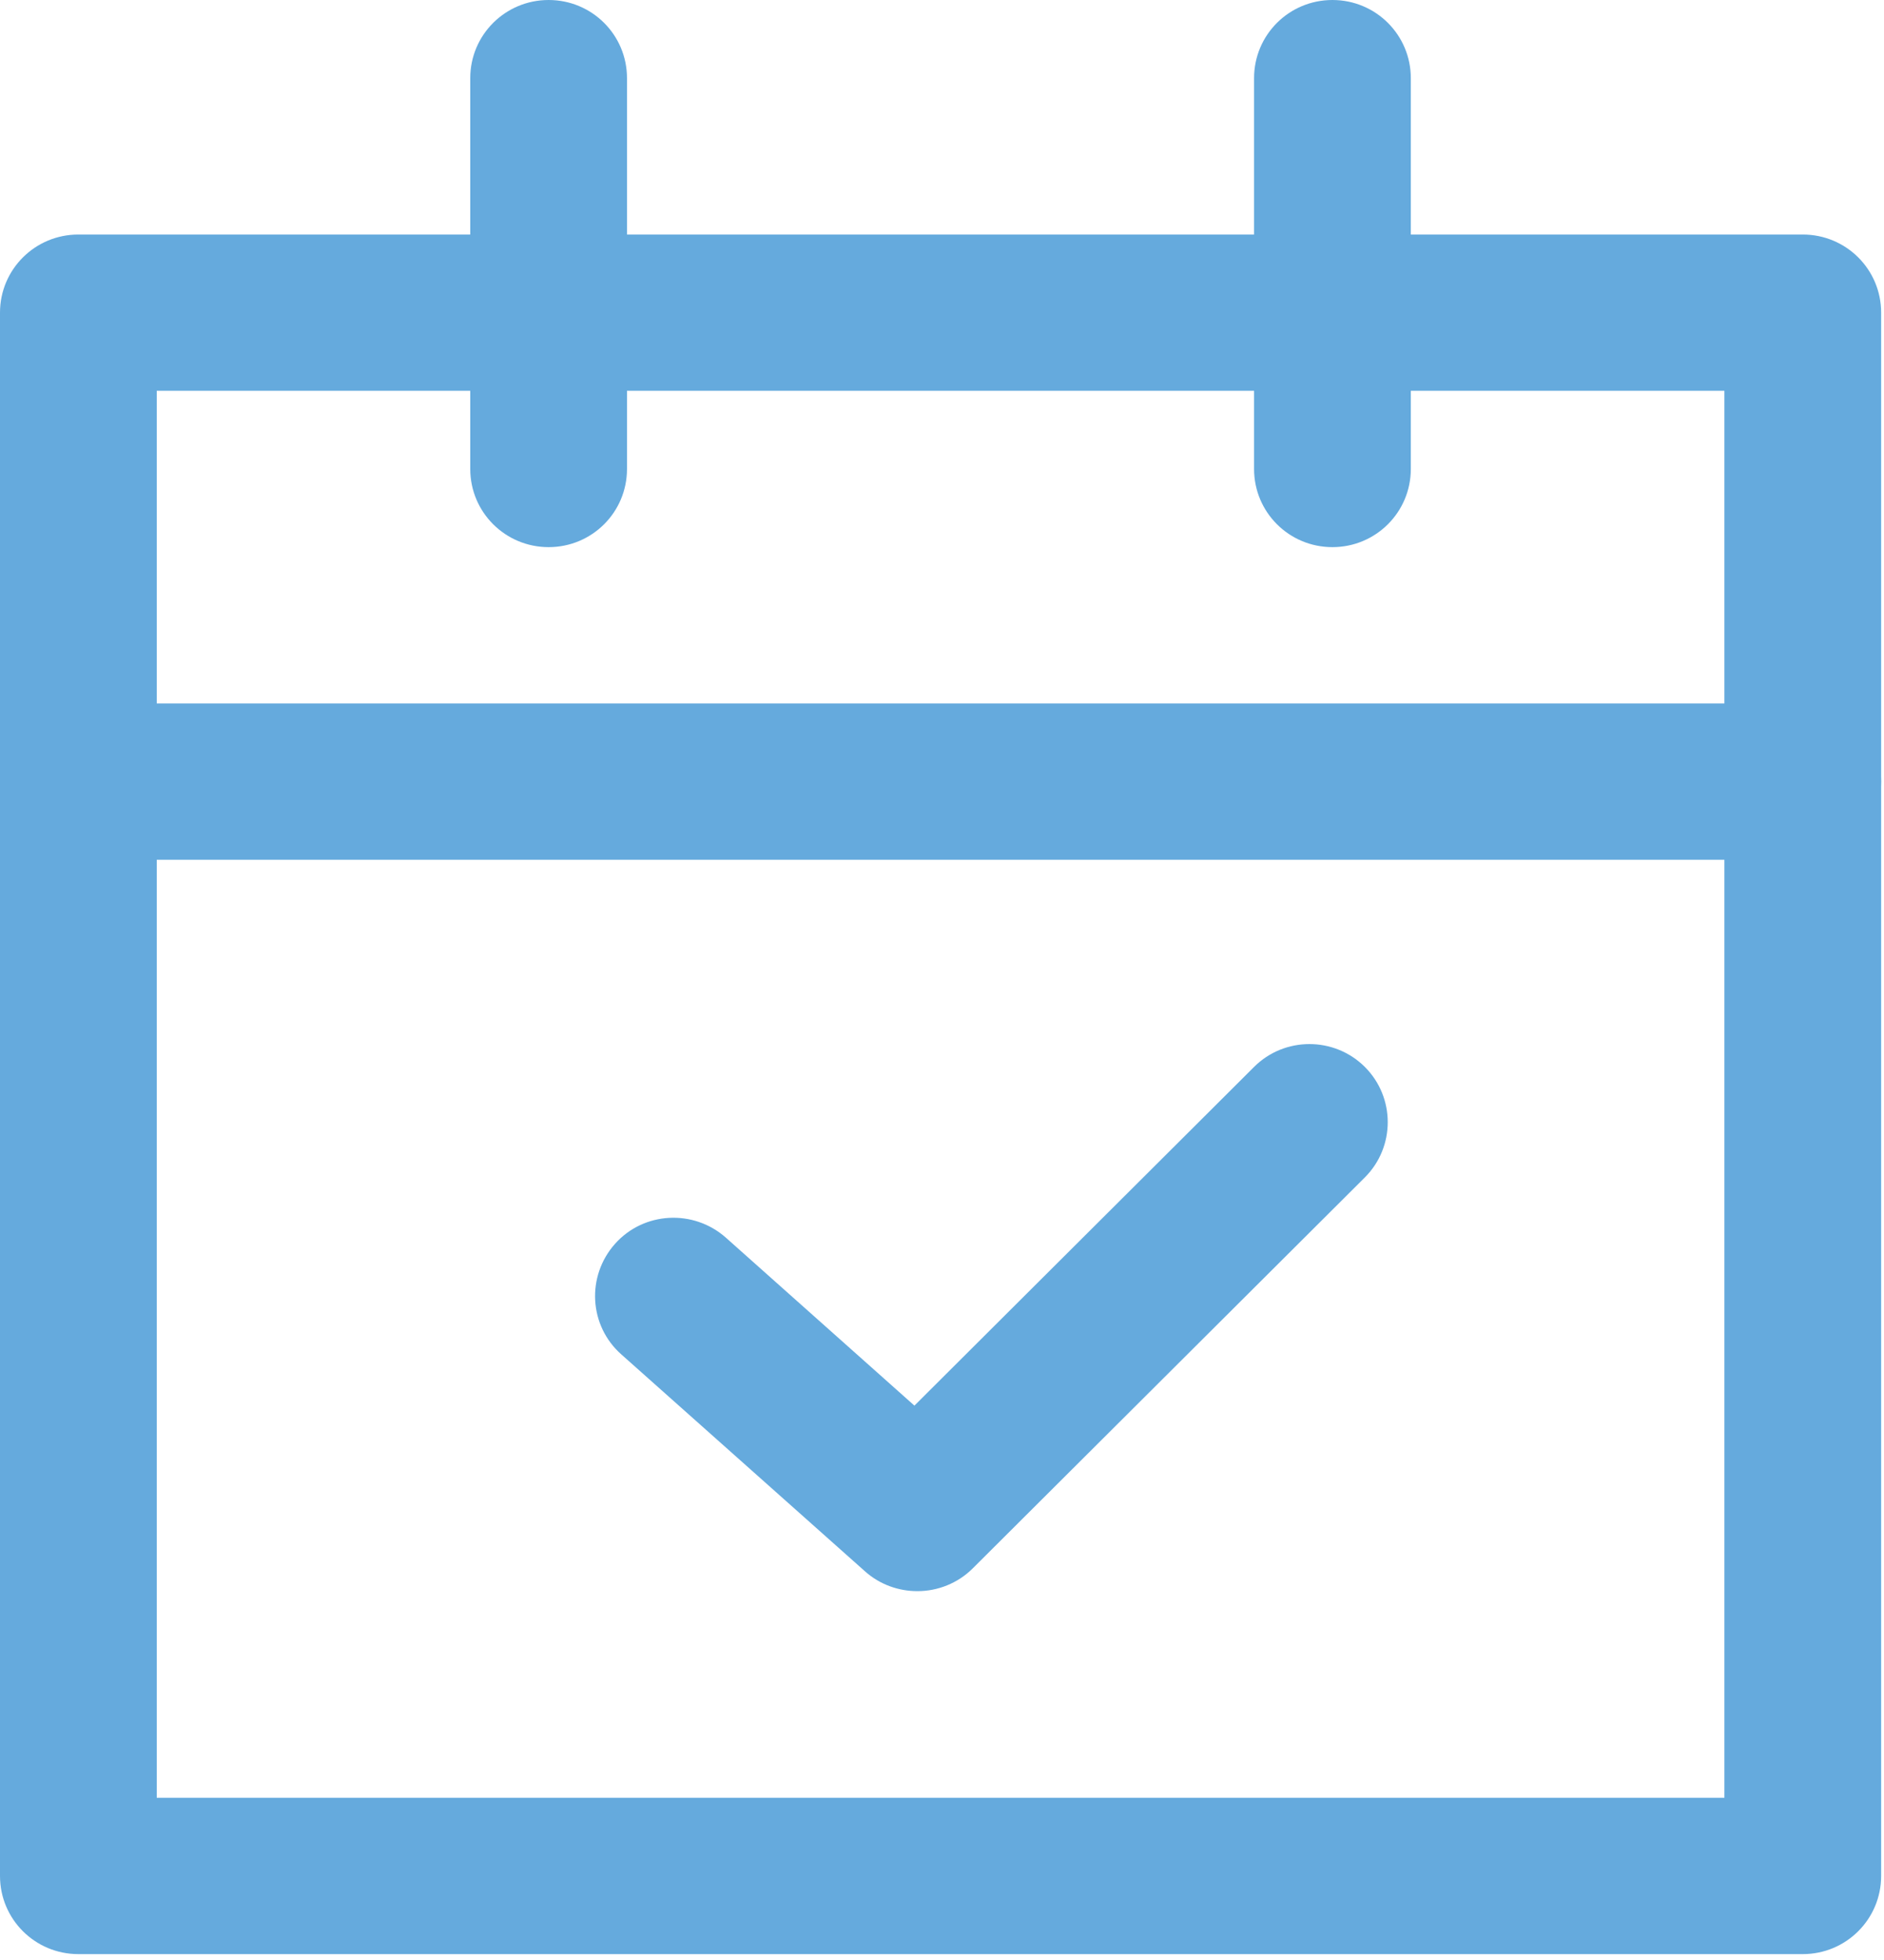
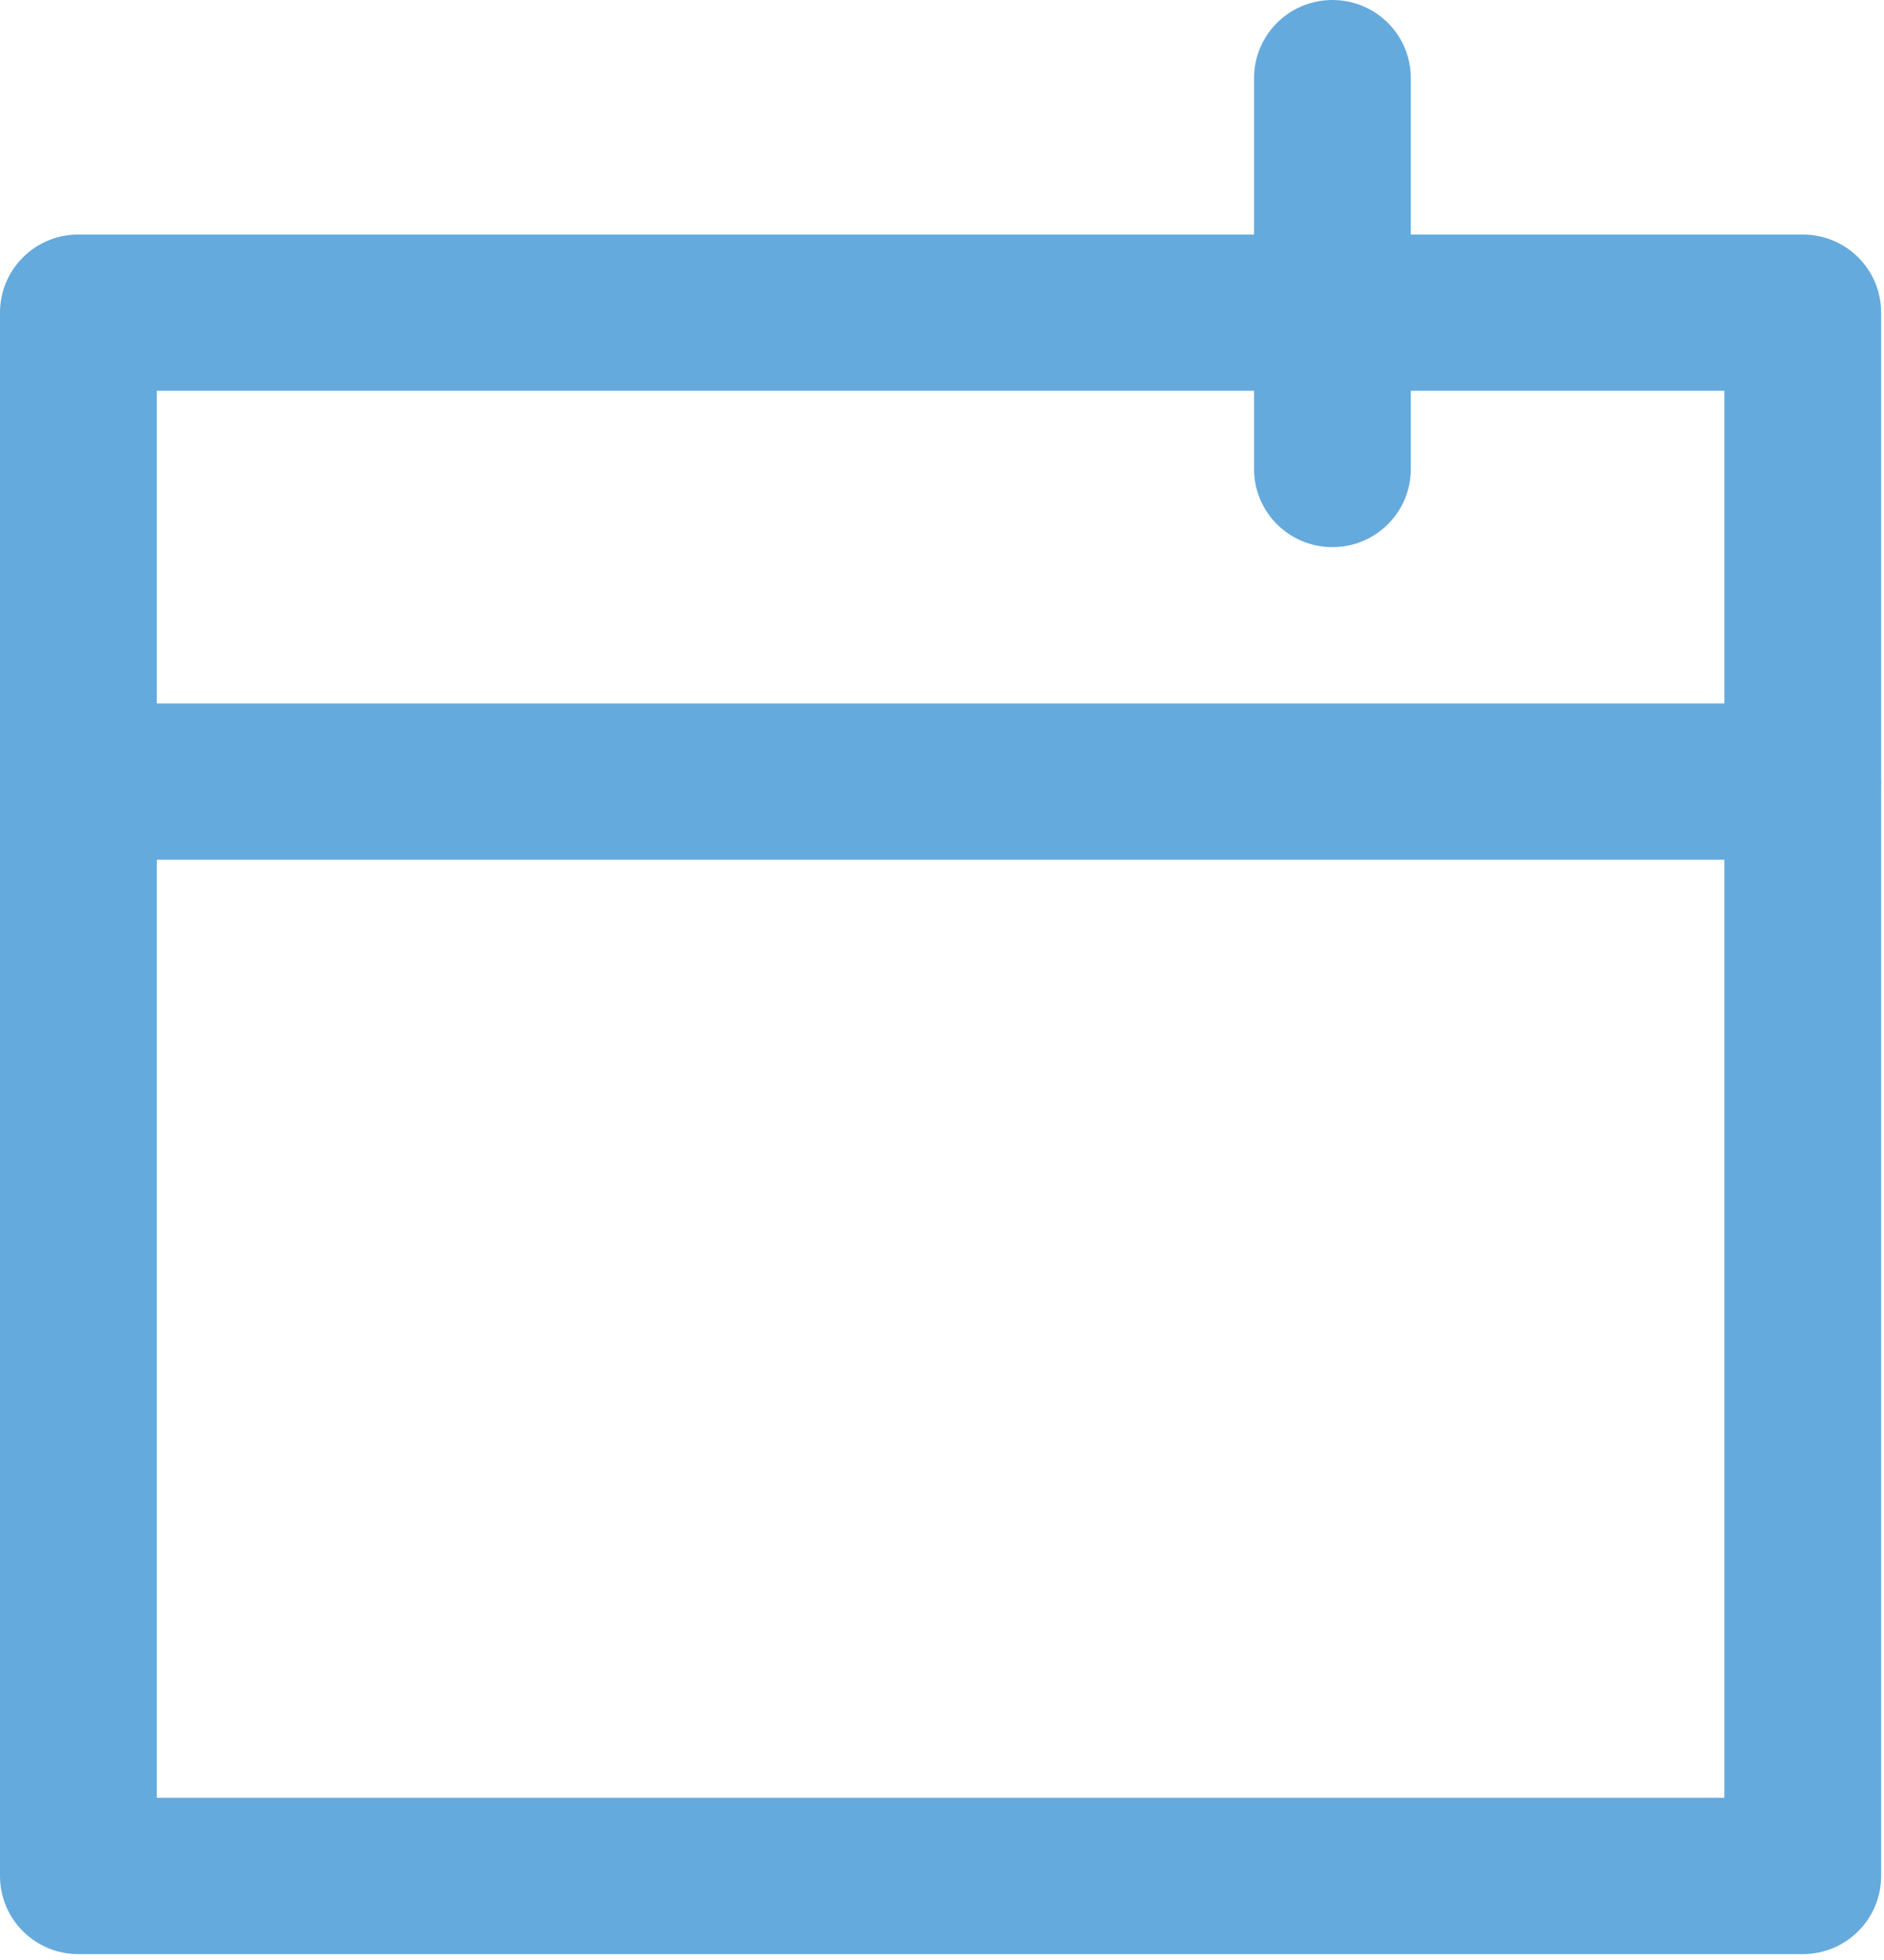
<svg xmlns="http://www.w3.org/2000/svg" width="25" height="26" viewBox="0 0 25 26" fill="none">
  <g id="icon" clip-path="url(#clip0_223_1745)">
    <path id="Vector" d="M23.922 25.922H1.04C0.465 25.922 0 25.459 0 24.885V4.147C0 3.574 0.465 3.111 1.04 3.111H23.922C24.497 3.111 24.962 3.574 24.962 4.147V24.885C24.962 25.459 24.497 25.922 23.922 25.922ZM2.08 23.848H22.882V5.184H2.08V23.848Z" fill="#65AADD" />
    <path id="Vector_2" d="M23.922 11.405H1.04C0.465 11.405 0 10.942 0 10.369C0 9.795 0.465 9.332 1.04 9.332H23.922C24.497 9.332 24.962 9.795 24.962 10.369C24.962 10.942 24.497 11.405 23.922 11.405Z" fill="#65AADD" />
-     <path id="Vector_3" d="M7.28 7.258C6.705 7.258 6.24 6.795 6.24 6.221V1.037C6.24 0.463 6.705 0 7.28 0C7.856 0 8.32 0.463 8.32 1.037V6.221C8.32 6.795 7.856 7.258 7.28 7.258Z" fill="#65AADD" />
    <path id="Vector_4" d="M17.681 7.258C17.105 7.258 16.641 6.795 16.641 6.221V1.037C16.641 0.463 17.105 0 17.681 0C18.256 0 18.721 0.463 18.721 1.037V6.221C18.721 6.795 18.256 7.258 17.681 7.258Z" fill="#65AADD" />
-     <path id="Vector_5" d="M12.172 21.107C11.926 21.107 11.676 21.021 11.479 20.845L8.244 17.966C7.814 17.585 7.779 16.929 8.161 16.5C8.542 16.072 9.201 16.037 9.631 16.417L12.134 18.646L16.641 14.153C17.046 13.749 17.705 13.749 18.111 14.153C18.516 14.558 18.516 15.214 18.111 15.619L12.91 20.803C12.709 21.004 12.442 21.107 12.175 21.107H12.172Z" fill="#65AADD" />
  </g>
  <defs>
    <clipPath id="clip0_223_1745">
      <rect width="24.962" height="25.922" fill="white" />
    </clipPath>
  </defs>
</svg>